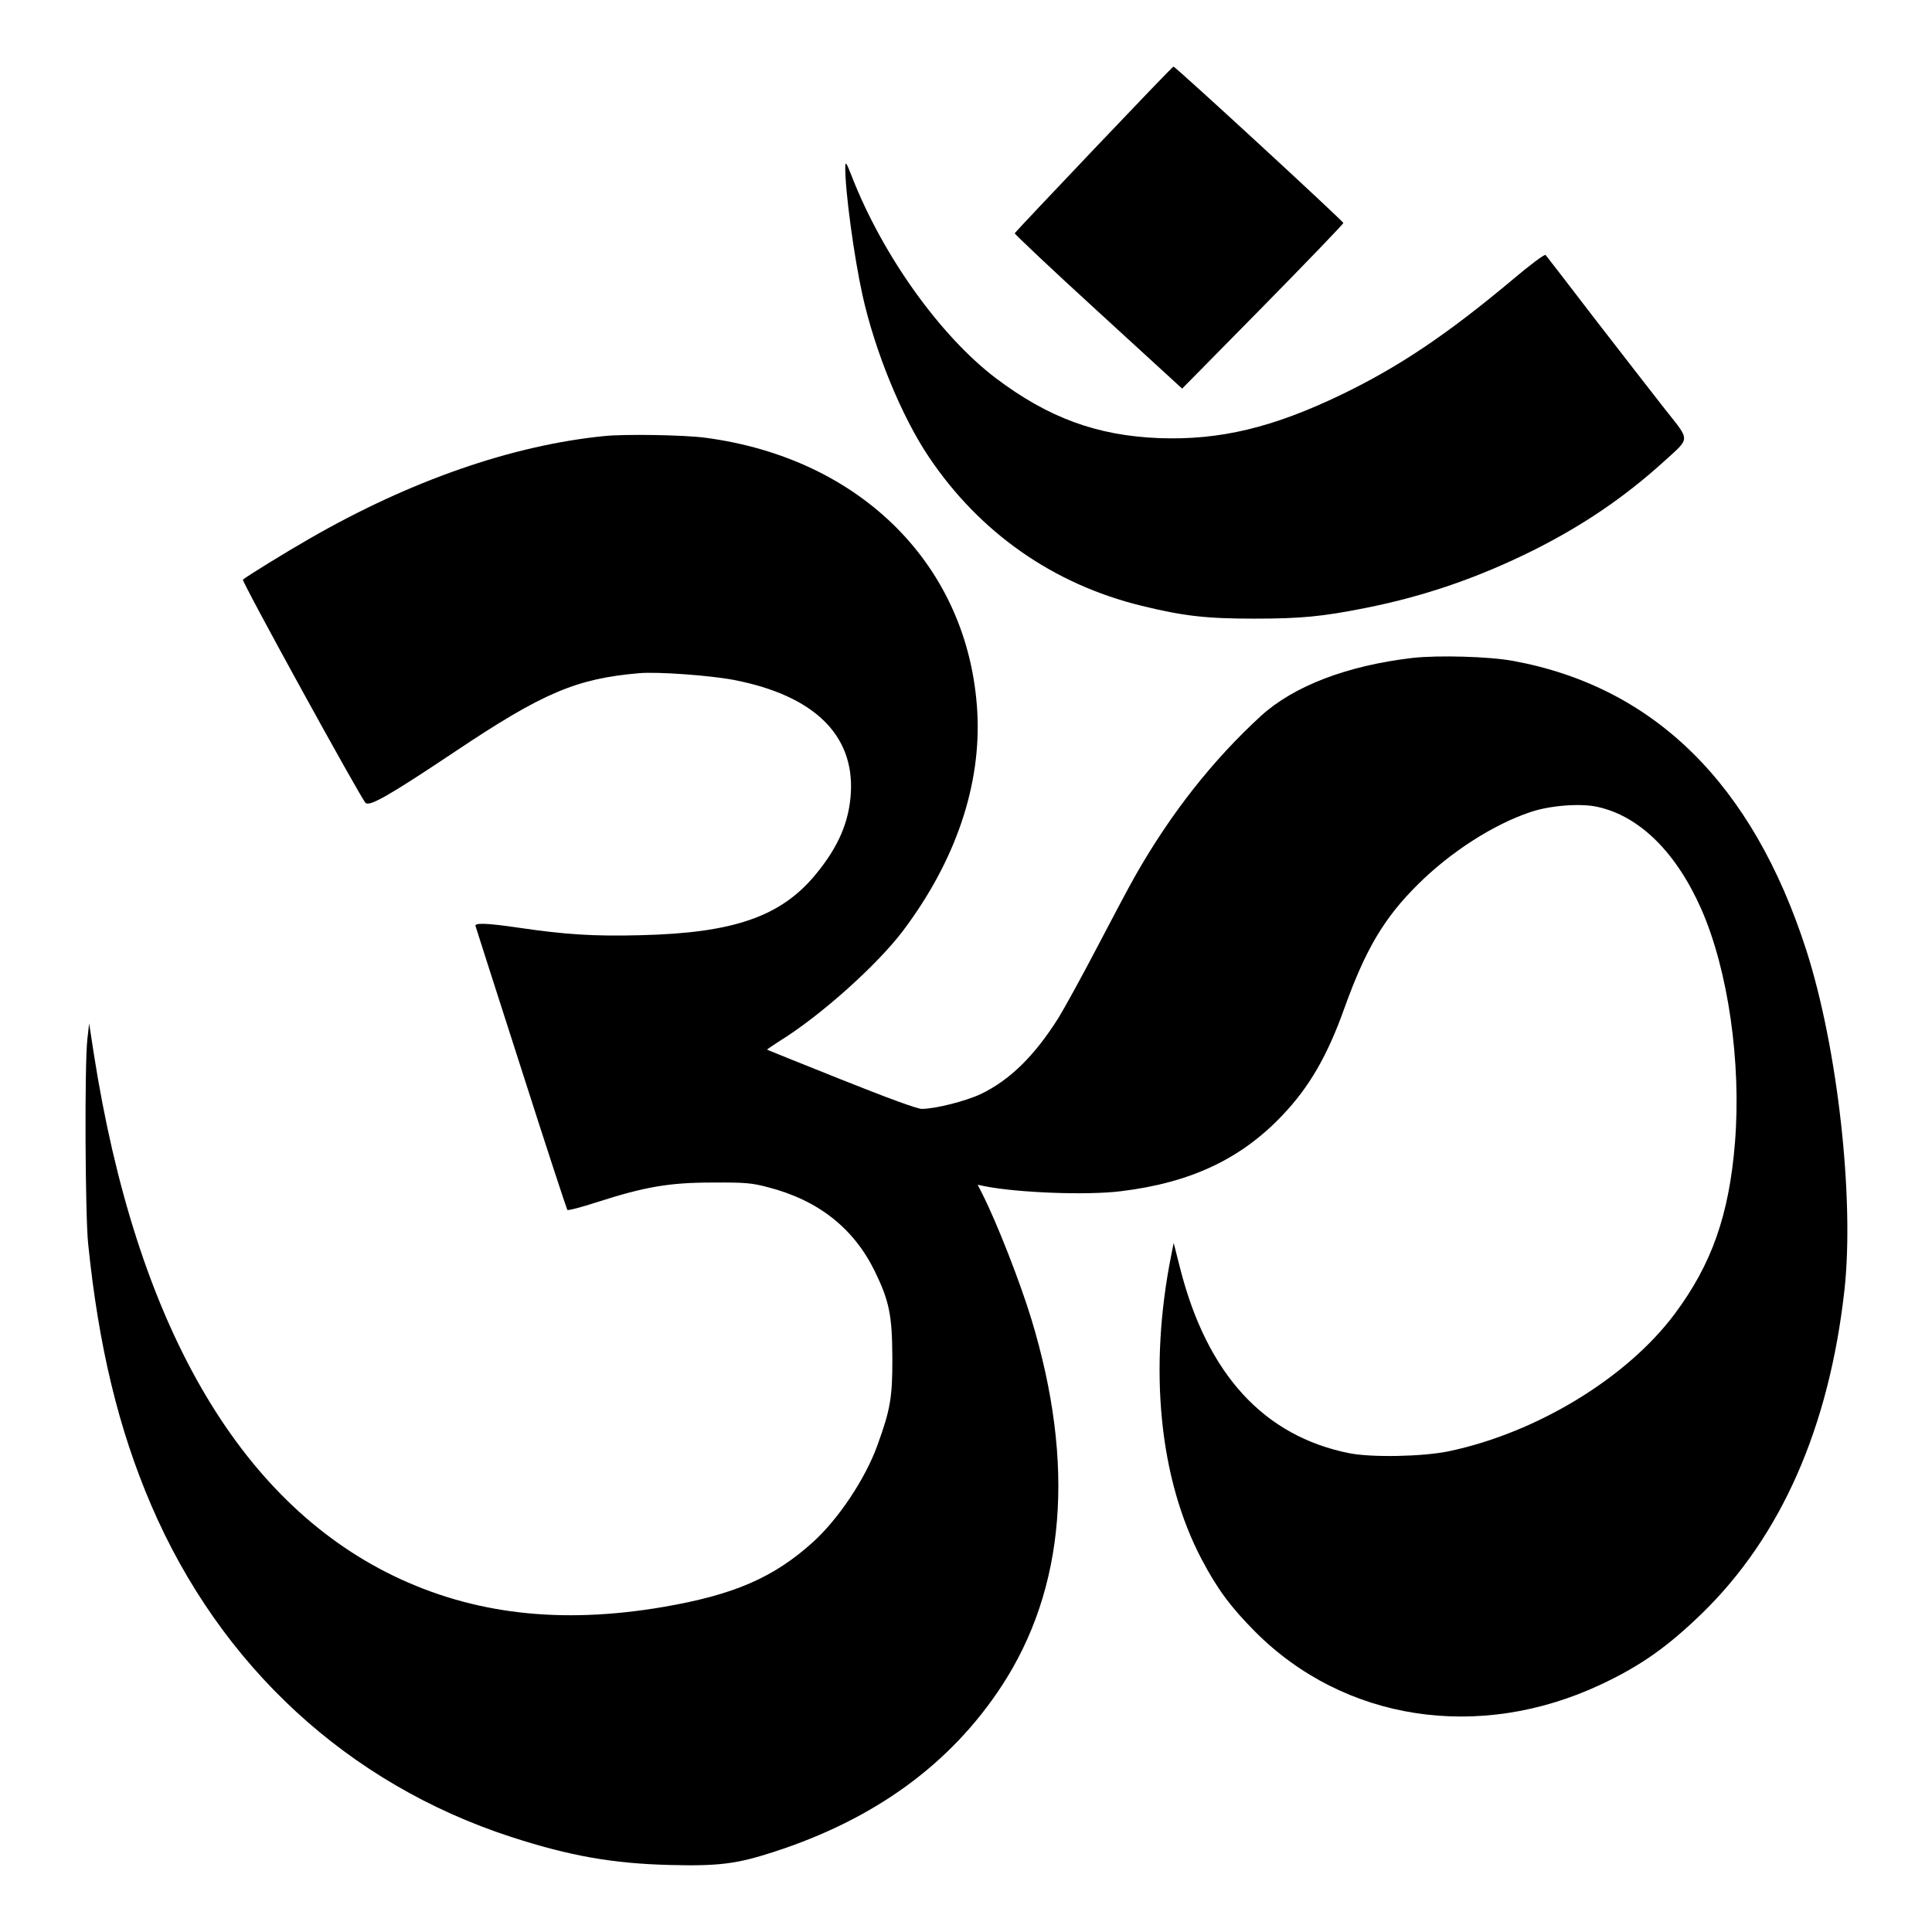
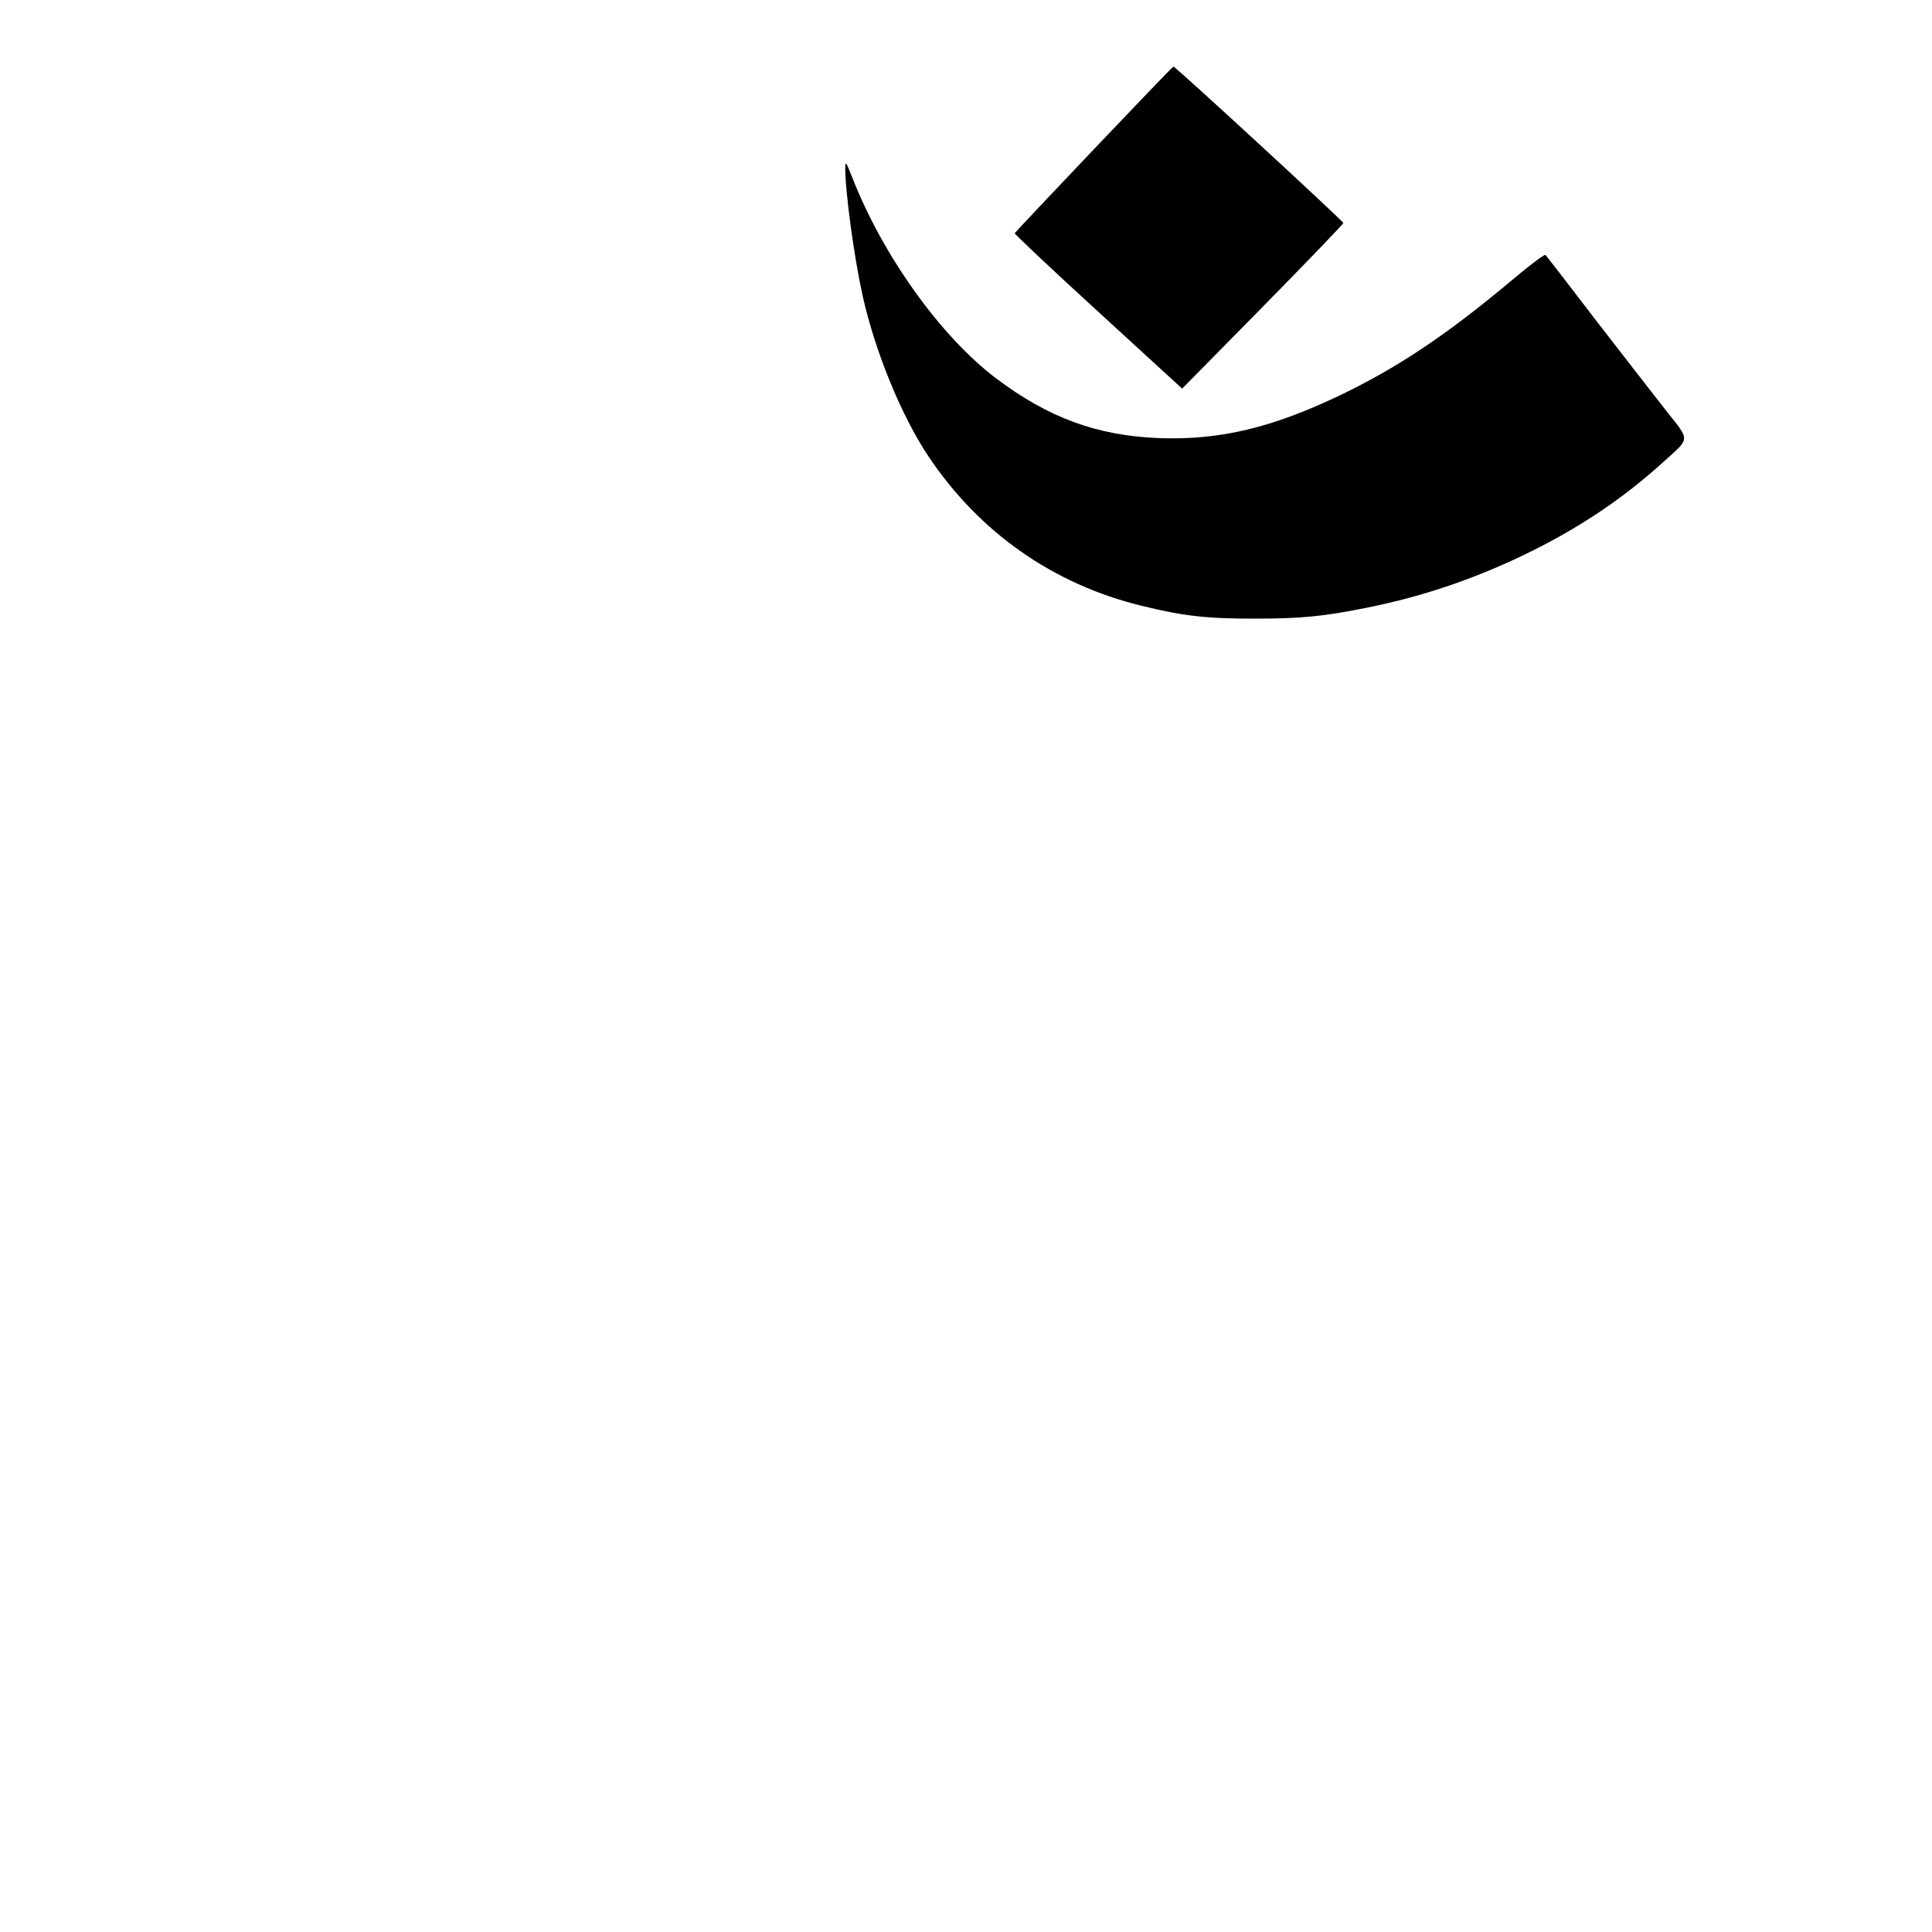
<svg xmlns="http://www.w3.org/2000/svg" version="1.0" width="960pt" height="960pt" viewBox="0 0 960 960" preserveAspectRatio="xMidYMid meet">
  <g transform="translate(0,960) scale(0.1,-0.1)" fill="#000000" stroke="none">
    <path d="M5435 8858 c-214 -225 -391 -413 -393 -417 -1 -4 185 -180 415 -390 l417 -382 401 407 c220 224 400 411 400 416 0 9 -836 779 -844 777 -4 0 -181 -185 -396 -411z" />
    <path d="M4200 8770 c-1 -118 44 -449 86 -638 62 -279 194 -601 329 -802 253 -377 619 -633 1057 -740 208 -51 321 -64 558 -64 235 0 340 10 560 54 290 58 557 150 830 286 247 124 453 264 648 441 133 121 132 99 5 260 -60 76 -216 278 -348 448 -131 171 -241 314 -245 318 -5 5 -77 -49 -161 -120 -328 -275 -568 -436 -854 -574 -341 -164 -603 -227 -905 -216 -309 12 -551 101 -812 298 -276 210 -561 608 -714 999 -29 74 -33 80 -34 50z" />
-     <path d="M3000 7433 c-456 -46 -961 -221 -1461 -509 -119 -68 -310 -186 -332 -204 -8 -7 581 -1078 609 -1109 19 -21 118 36 446 255 435 291 601 362 914 389 92 8 353 -11 473 -34 393 -77 594 -270 579 -558 -8 -145 -61 -270 -175 -408 -173 -210 -408 -291 -870 -302 -233 -6 -373 3 -611 38 -157 23 -216 24 -209 7 2 -7 104 -326 227 -708 122 -382 226 -698 229 -702 3 -4 69 13 146 38 239 77 360 98 575 98 163 1 196 -2 275 -23 250 -64 426 -203 531 -416 73 -150 87 -220 88 -430 1 -198 -10 -260 -74 -436 -60 -167 -195 -369 -322 -483 -195 -176 -393 -261 -743 -321 -510 -87 -945 -36 -1340 155 -774 375 -1280 1258 -1489 2595 l-23 150 -9 -80 c-14 -124 -11 -869 4 -1015 52 -511 151 -920 312 -1296 344 -803 979 -1388 1791 -1652 290 -94 503 -132 789 -139 241 -6 330 5 515 65 503 163 878 437 1132 824 317 484 367 1102 148 1823 -57 187 -170 475 -242 619 l-25 49 34 -7 c165 -33 511 -46 678 -25 346 42 596 160 801 376 134 140 225 297 309 533 106 294 196 447 365 615 163 162 375 298 560 360 97 33 252 45 336 25 208 -47 389 -227 513 -508 133 -303 199 -761 167 -1159 -29 -359 -115 -604 -299 -851 -237 -318 -685 -591 -1122 -683 -129 -27 -383 -32 -495 -10 -425 85 -706 392 -840 915 l-33 130 -11 -55 c-115 -571 -61 -1118 151 -1519 77 -146 143 -235 263 -356 443 -446 1114 -549 1720 -264 196 92 330 186 503 354 393 383 631 924 707 1606 50 456 -34 1205 -190 1690 -266 825 -755 1307 -1456 1436 -119 22 -372 29 -499 15 -325 -38 -590 -139 -754 -288 -240 -220 -448 -484 -624 -793 -33 -58 -119 -220 -192 -360 -73 -140 -159 -296 -190 -347 -120 -190 -241 -309 -386 -379 -74 -35 -226 -74 -294 -74 -22 0 -170 54 -400 146 -201 80 -366 147 -368 148 -1 2 26 20 60 42 203 125 485 377 615 549 262 348 390 726 369 1090 -42 721 -576 1258 -1352 1360 -104 14 -402 19 -504 8z" />
  </g>
</svg>